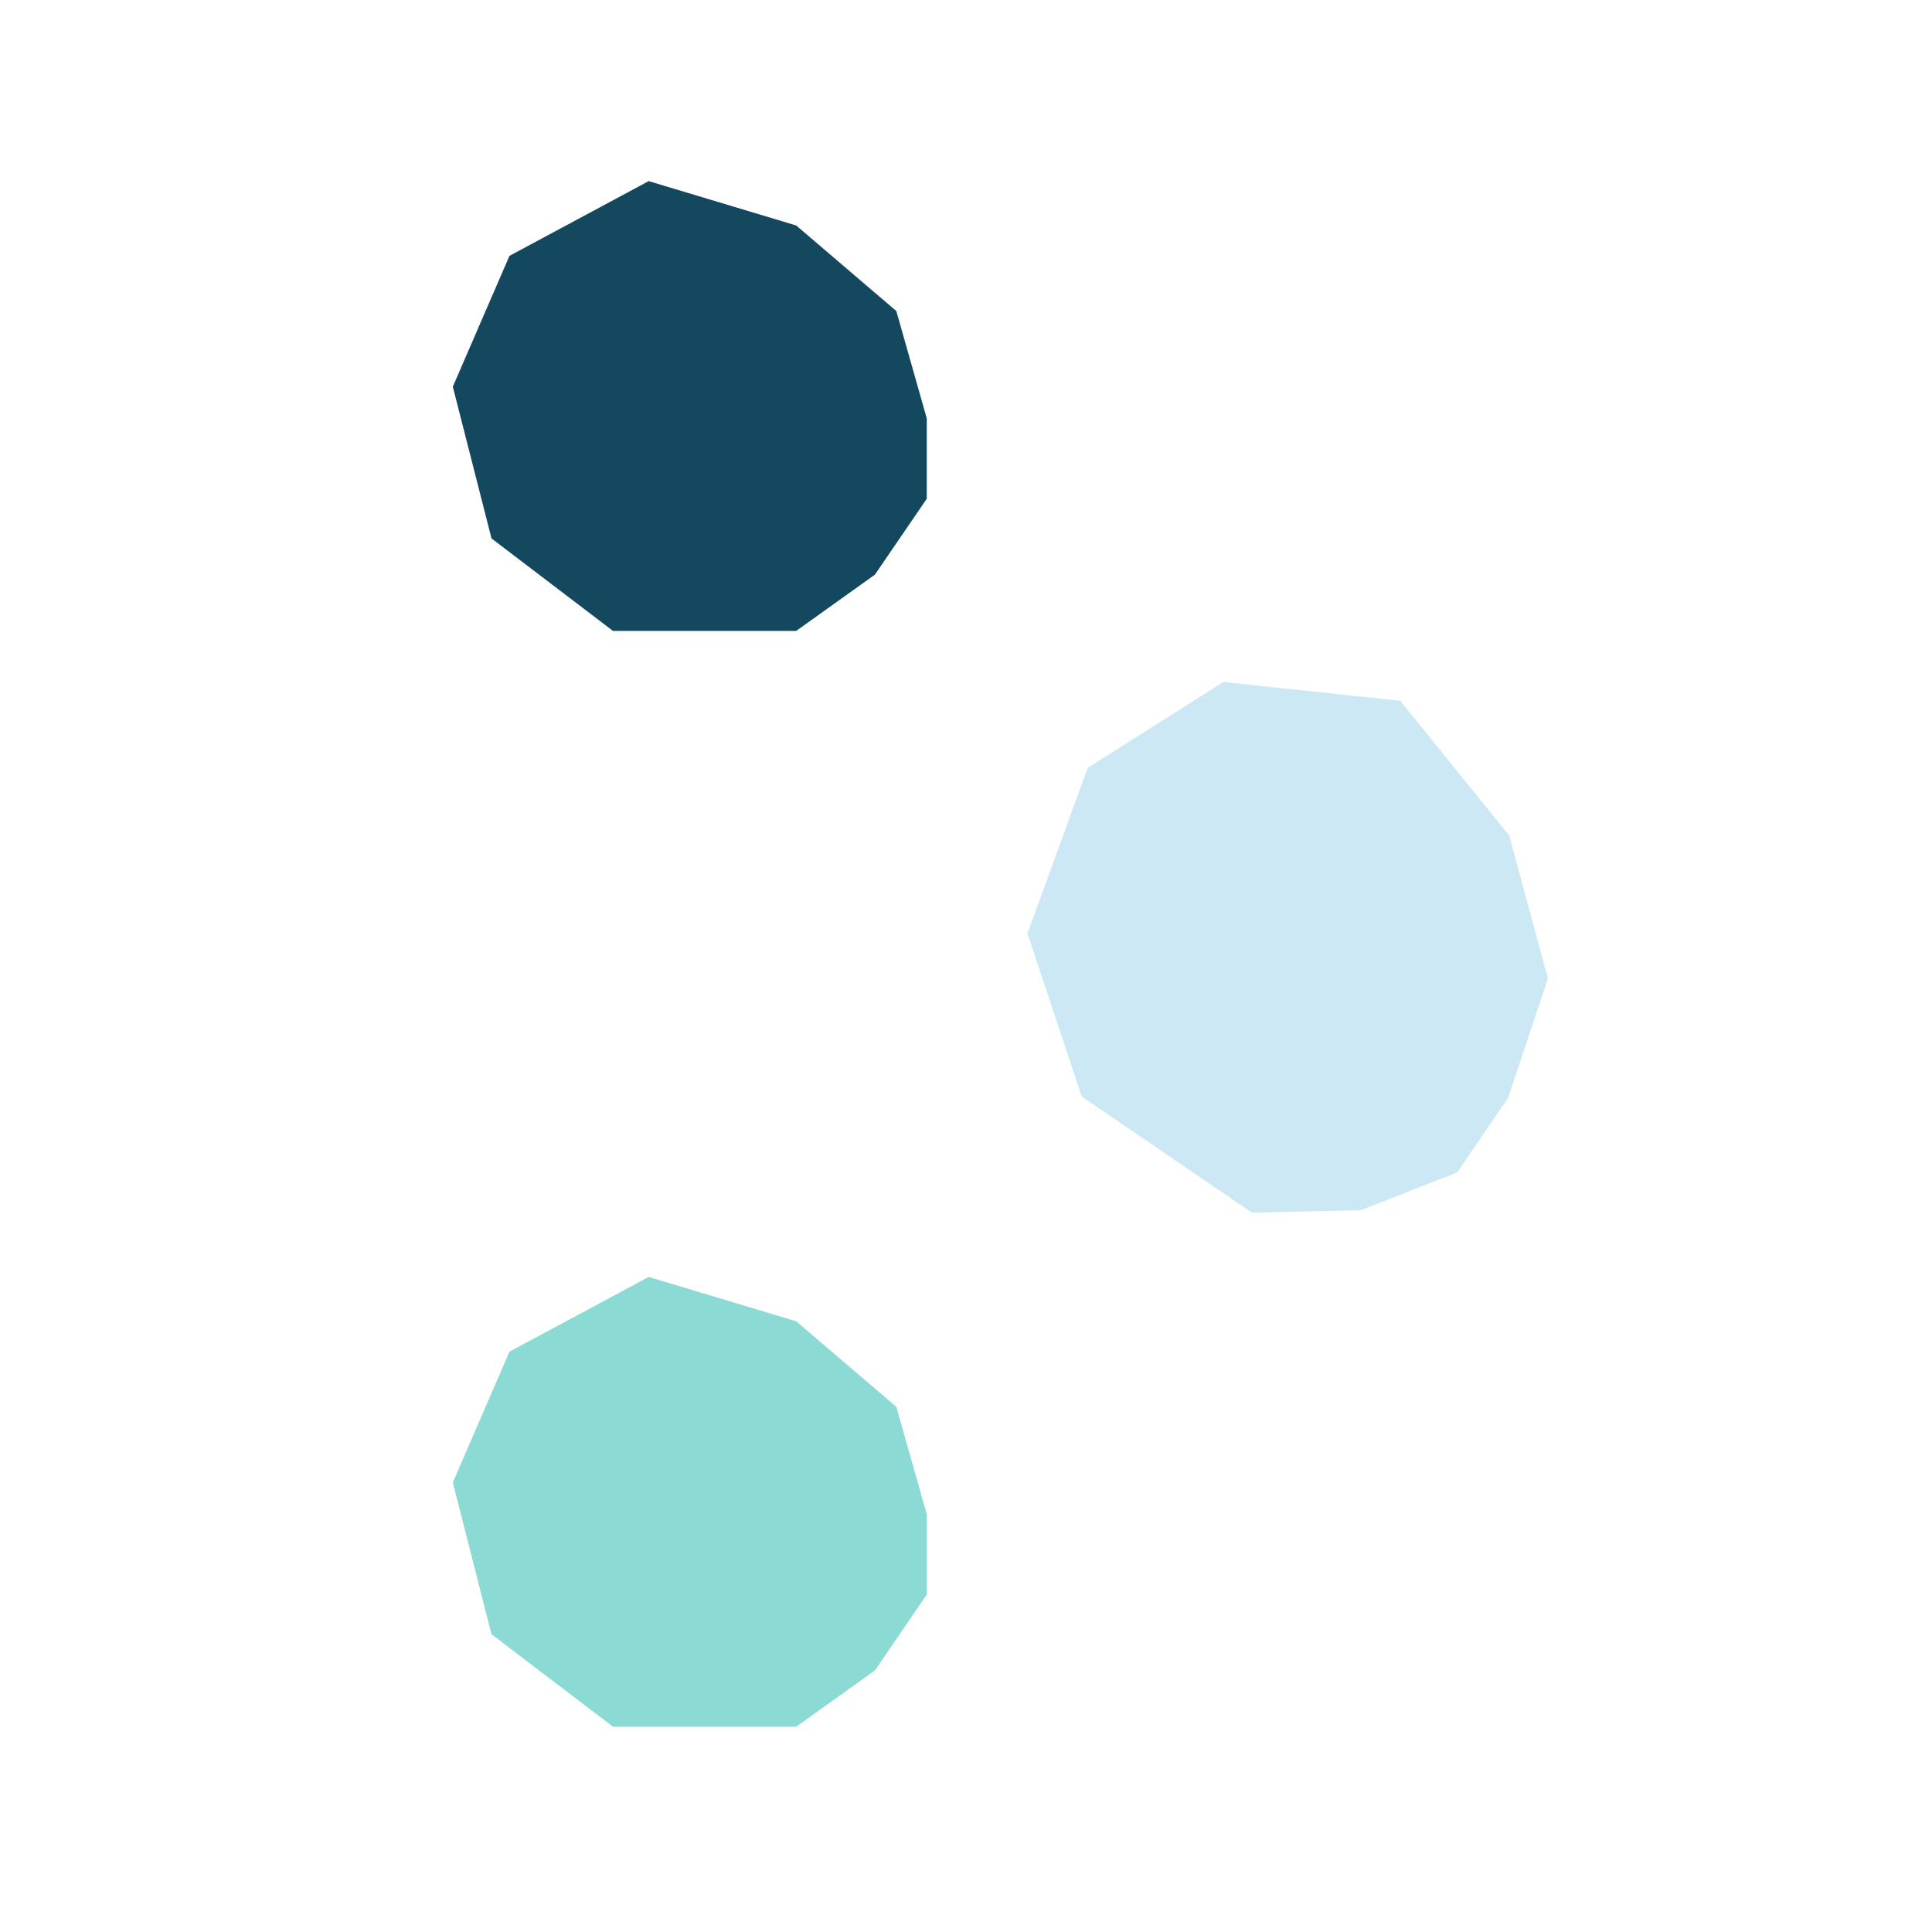
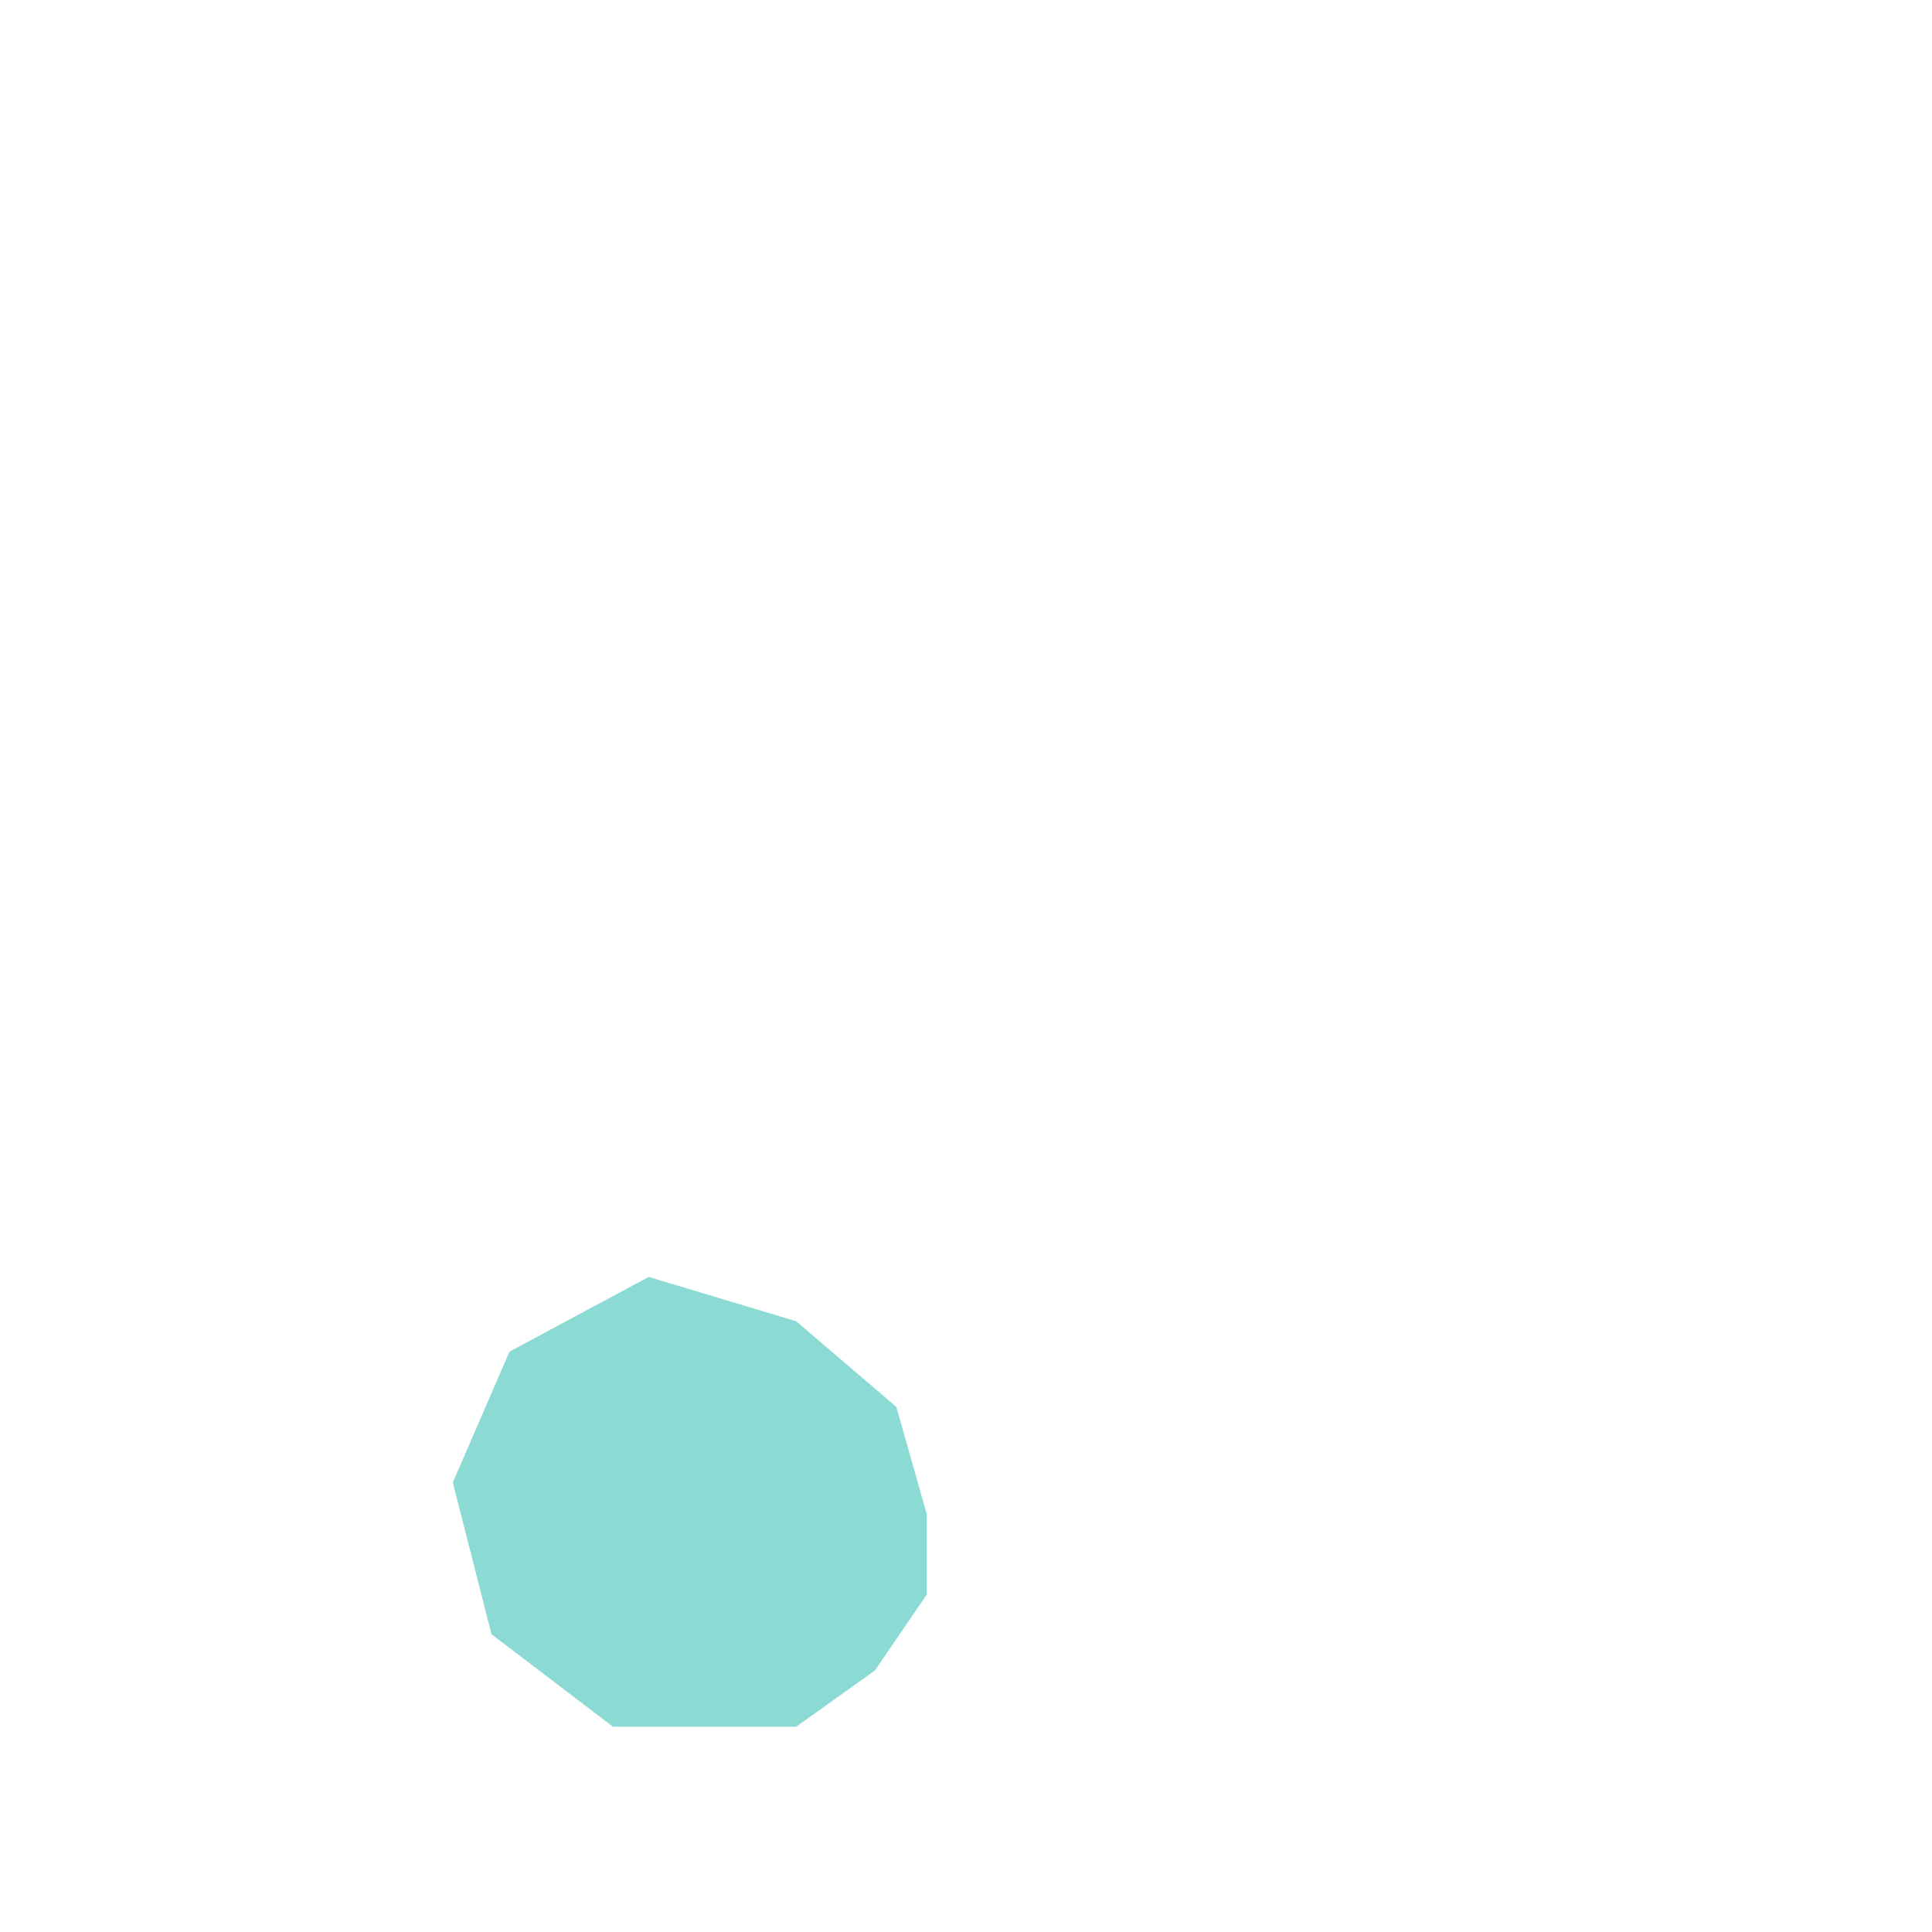
<svg xmlns="http://www.w3.org/2000/svg" width="640" height="640" viewBox="0 0 640 640" fill="none">
-   <path d="M414.717 401.703L450.781 400.898L482.691 388.406L499.59 363.629L512.778 324.161L499.93 276.768L463.837 232.132L405.27 225.925L360.33 254.339L340.349 309.232L358.32 363.237L414.717 401.703Z" fill="#CCE8F4" />
  <path d="M263.745 572L289.825 553.361L307 528.226V501.591L296.916 466.031L263.745 437.688L214.885 423L168.769 447.755L150 491.094L162.821 541.368L203.066 572H263.745Z" fill="#8BDAD4" />
-   <path d="M263.745 209L289.825 190.361L307 165.226V138.591L296.916 103.031L263.745 74.688L214.885 60L168.769 84.755L150 128.094L162.821 178.368L203.066 209H263.745Z" fill="#14485E" />
</svg>